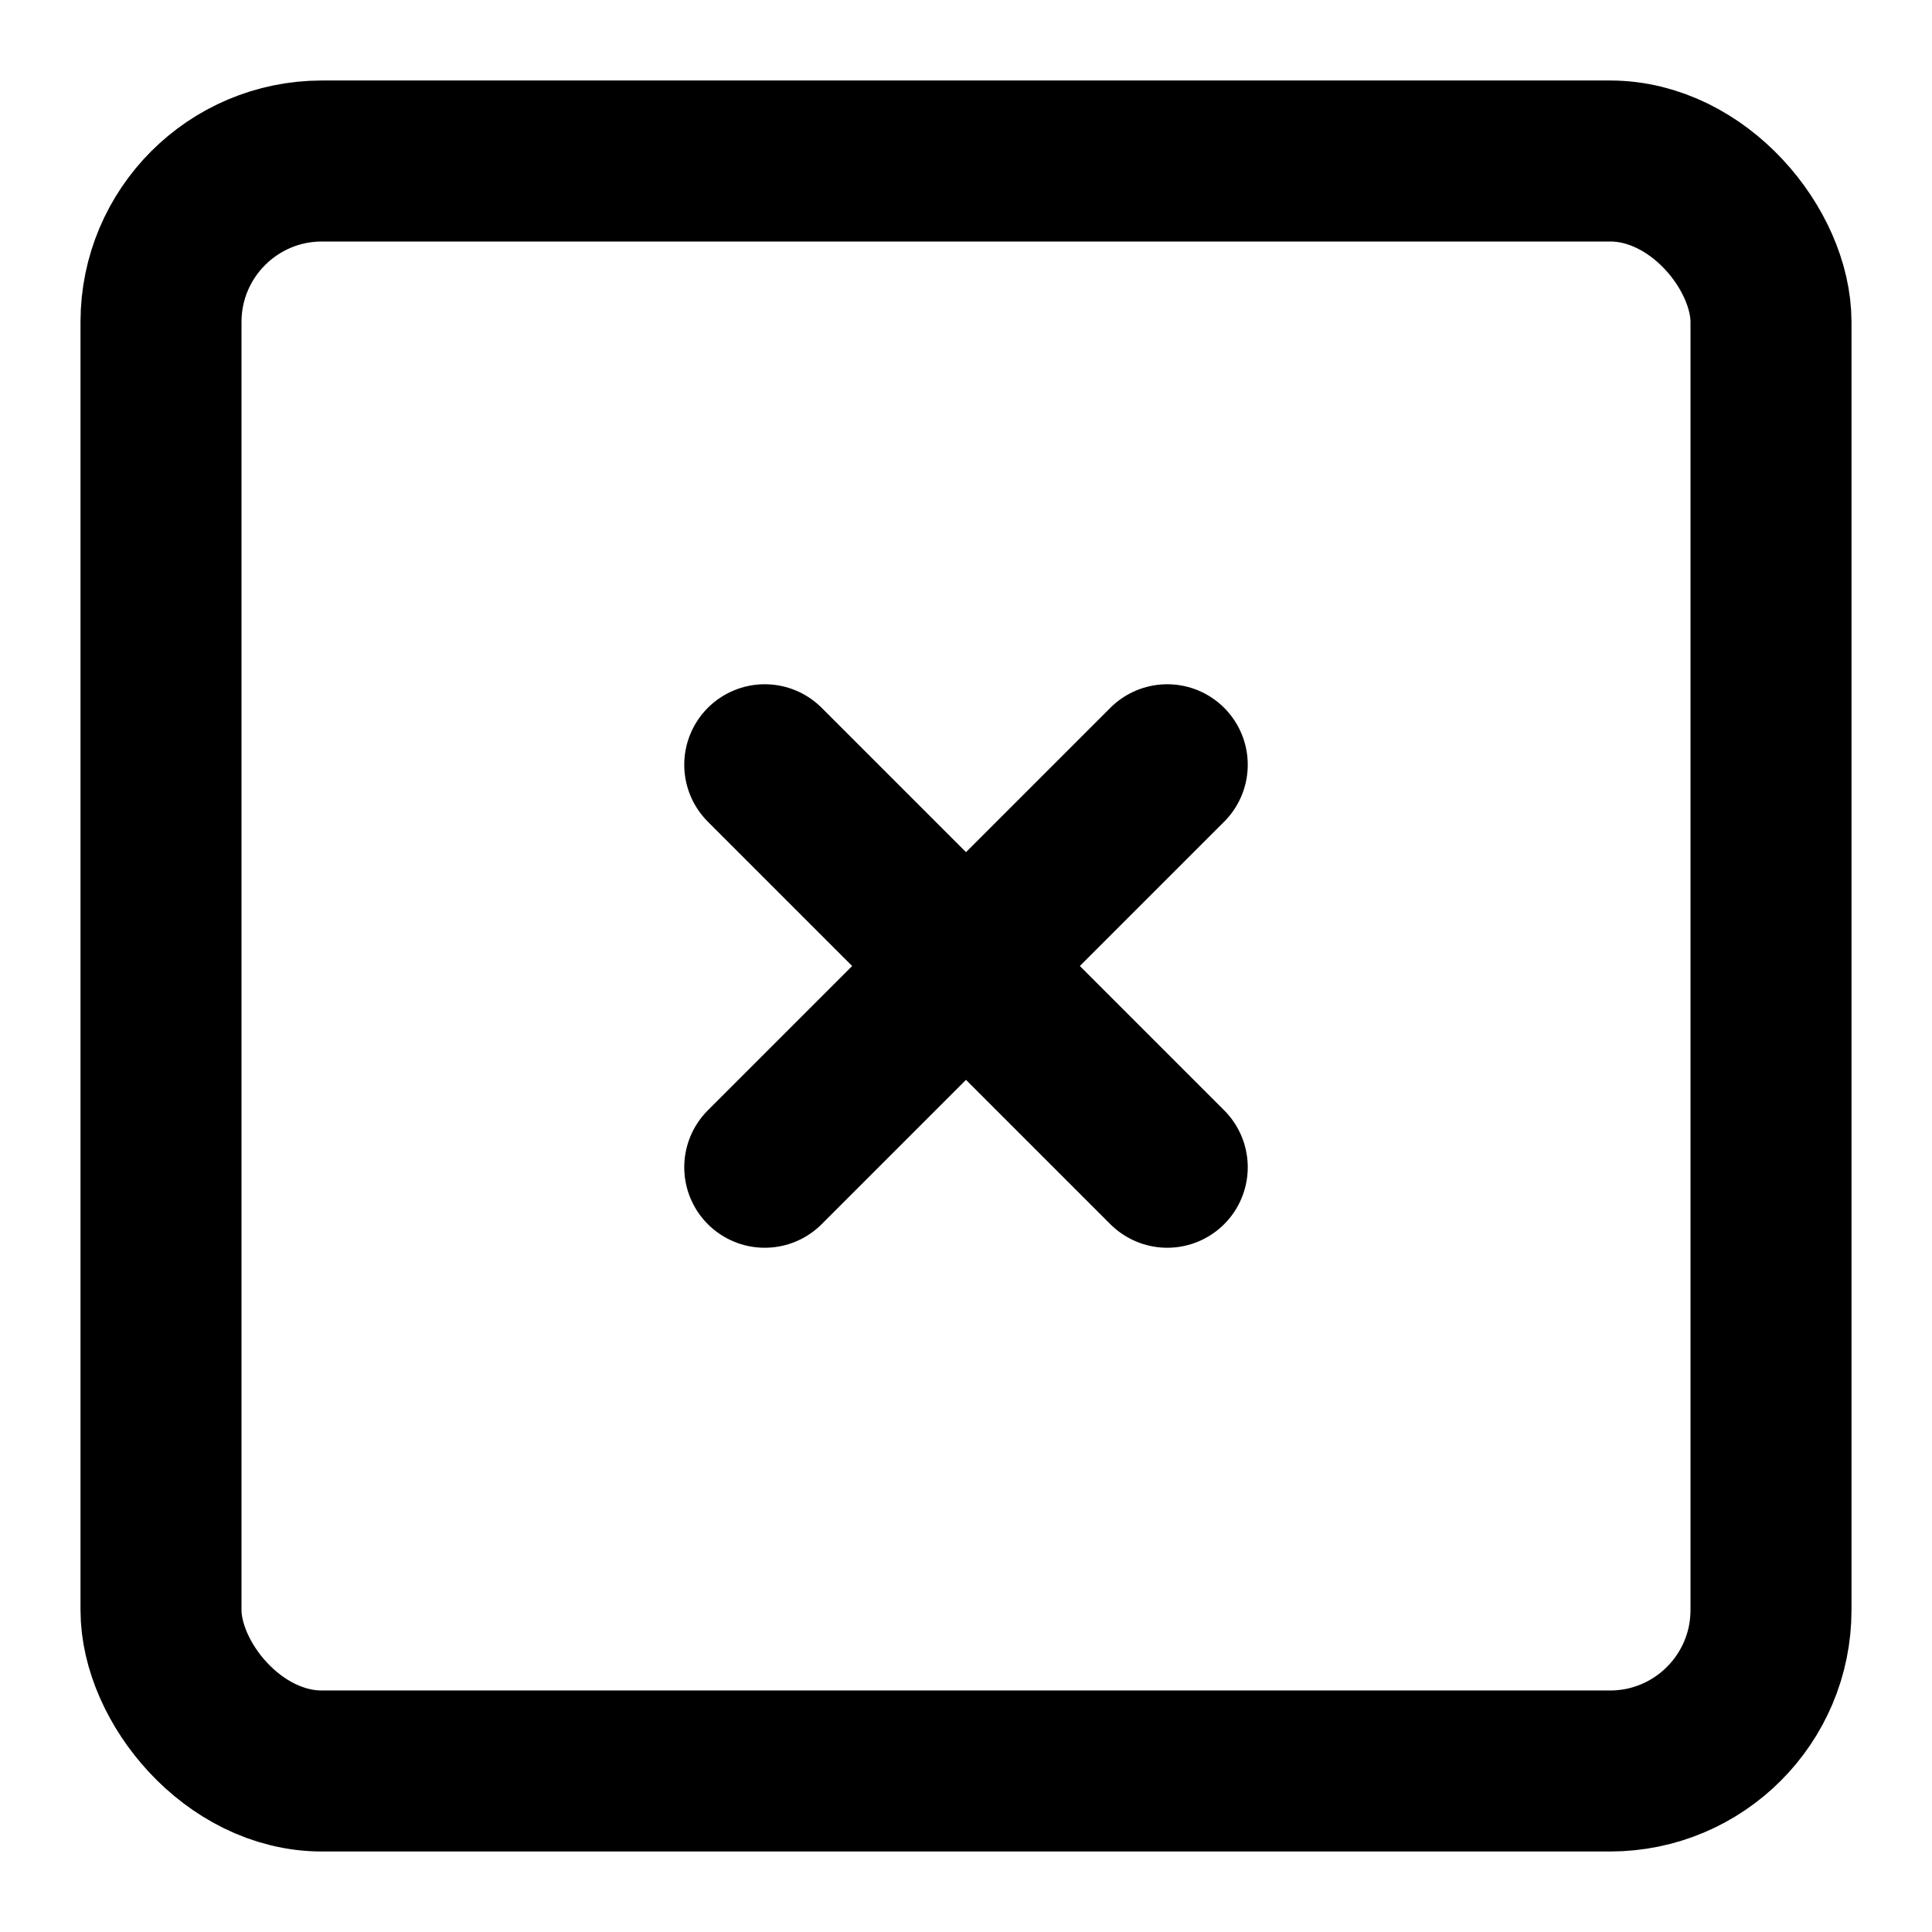
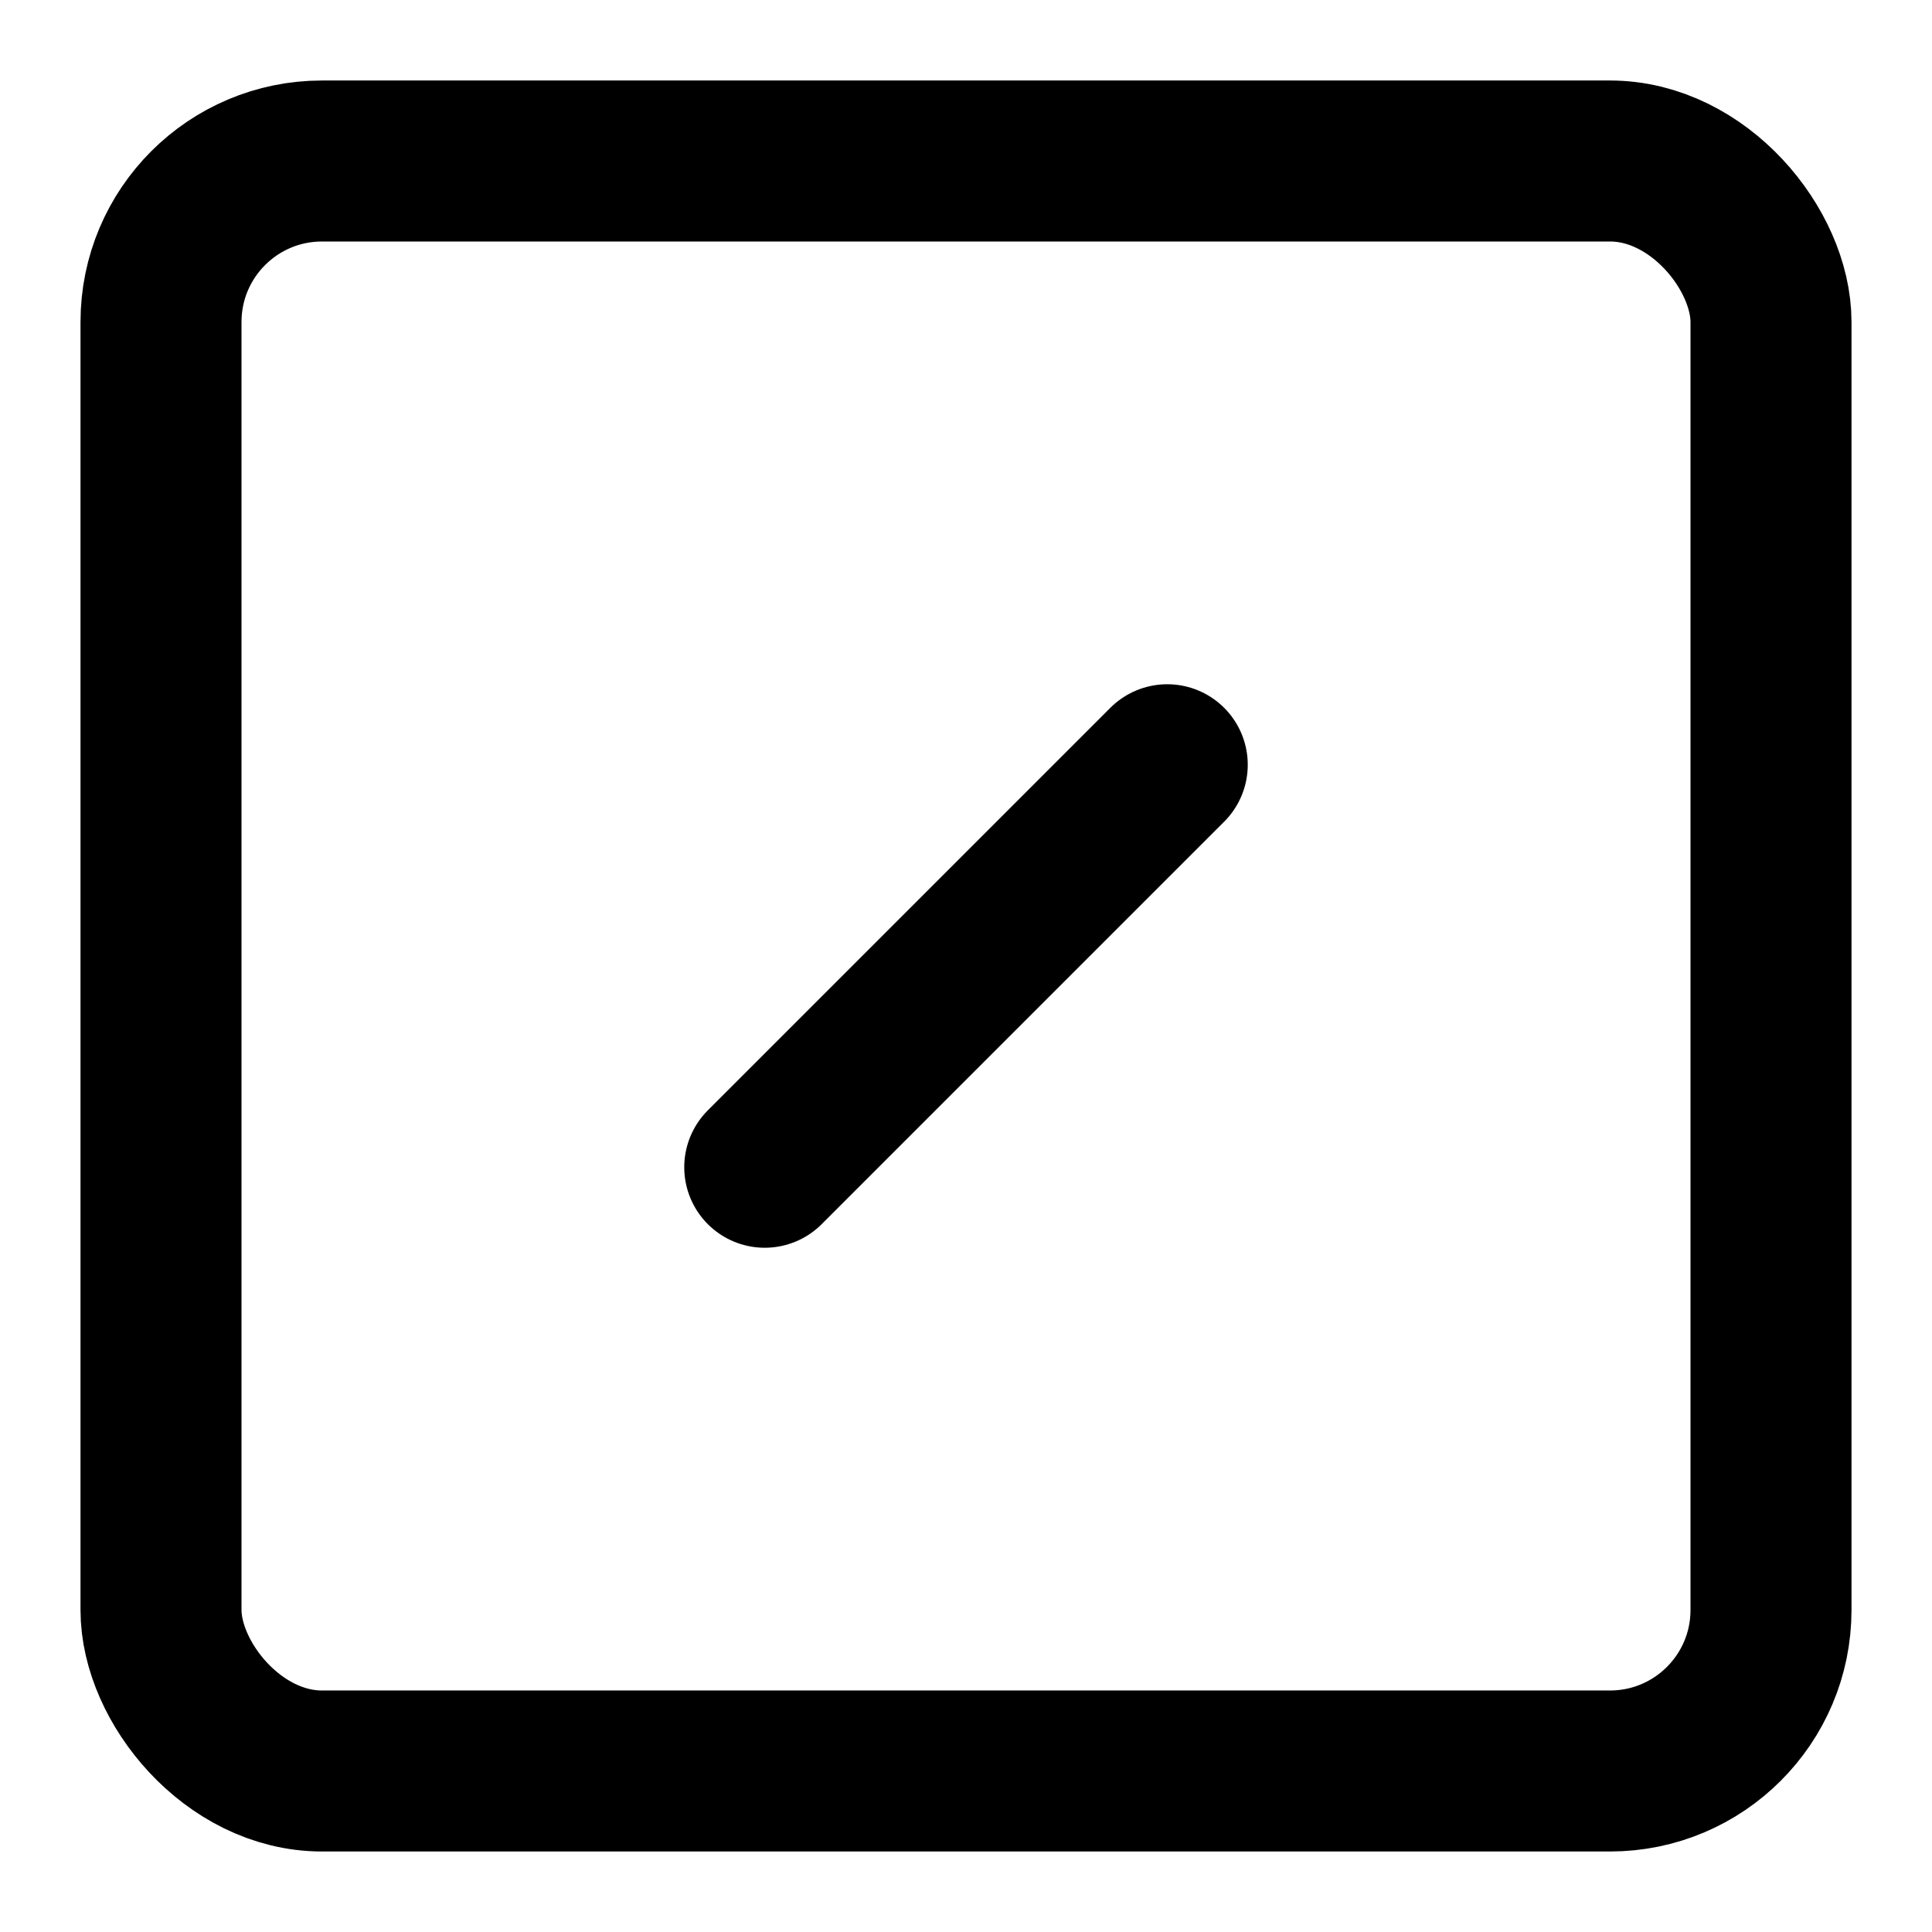
<svg xmlns="http://www.w3.org/2000/svg" width="800px" height="800px" viewBox="0 0 24 24">
  <title>i</title>
  <g id="Complete">
    <g id="x-square">
      <g>
        <rect id="_--Rectangle" data-name="--Rectangle" x="2" y="2" width="20" height="20" rx="2" ry="2" fill="none" stroke="#000000" stroke-linecap="round" stroke-linejoin="round" stroke-width="2" />
        <line x1="14.5" y1="9.5" x2="9.5" y2="14.5" fill="none" stroke="#000000" stroke-linecap="round" stroke-linejoin="round" stroke-width="2" />
-         <line x1="14.5" y1="14.5" x2="9.5" y2="9.5" fill="none" stroke="#000000" stroke-linecap="round" stroke-linejoin="round" stroke-width="2" />
      </g>
    </g>
  </g>
</svg>